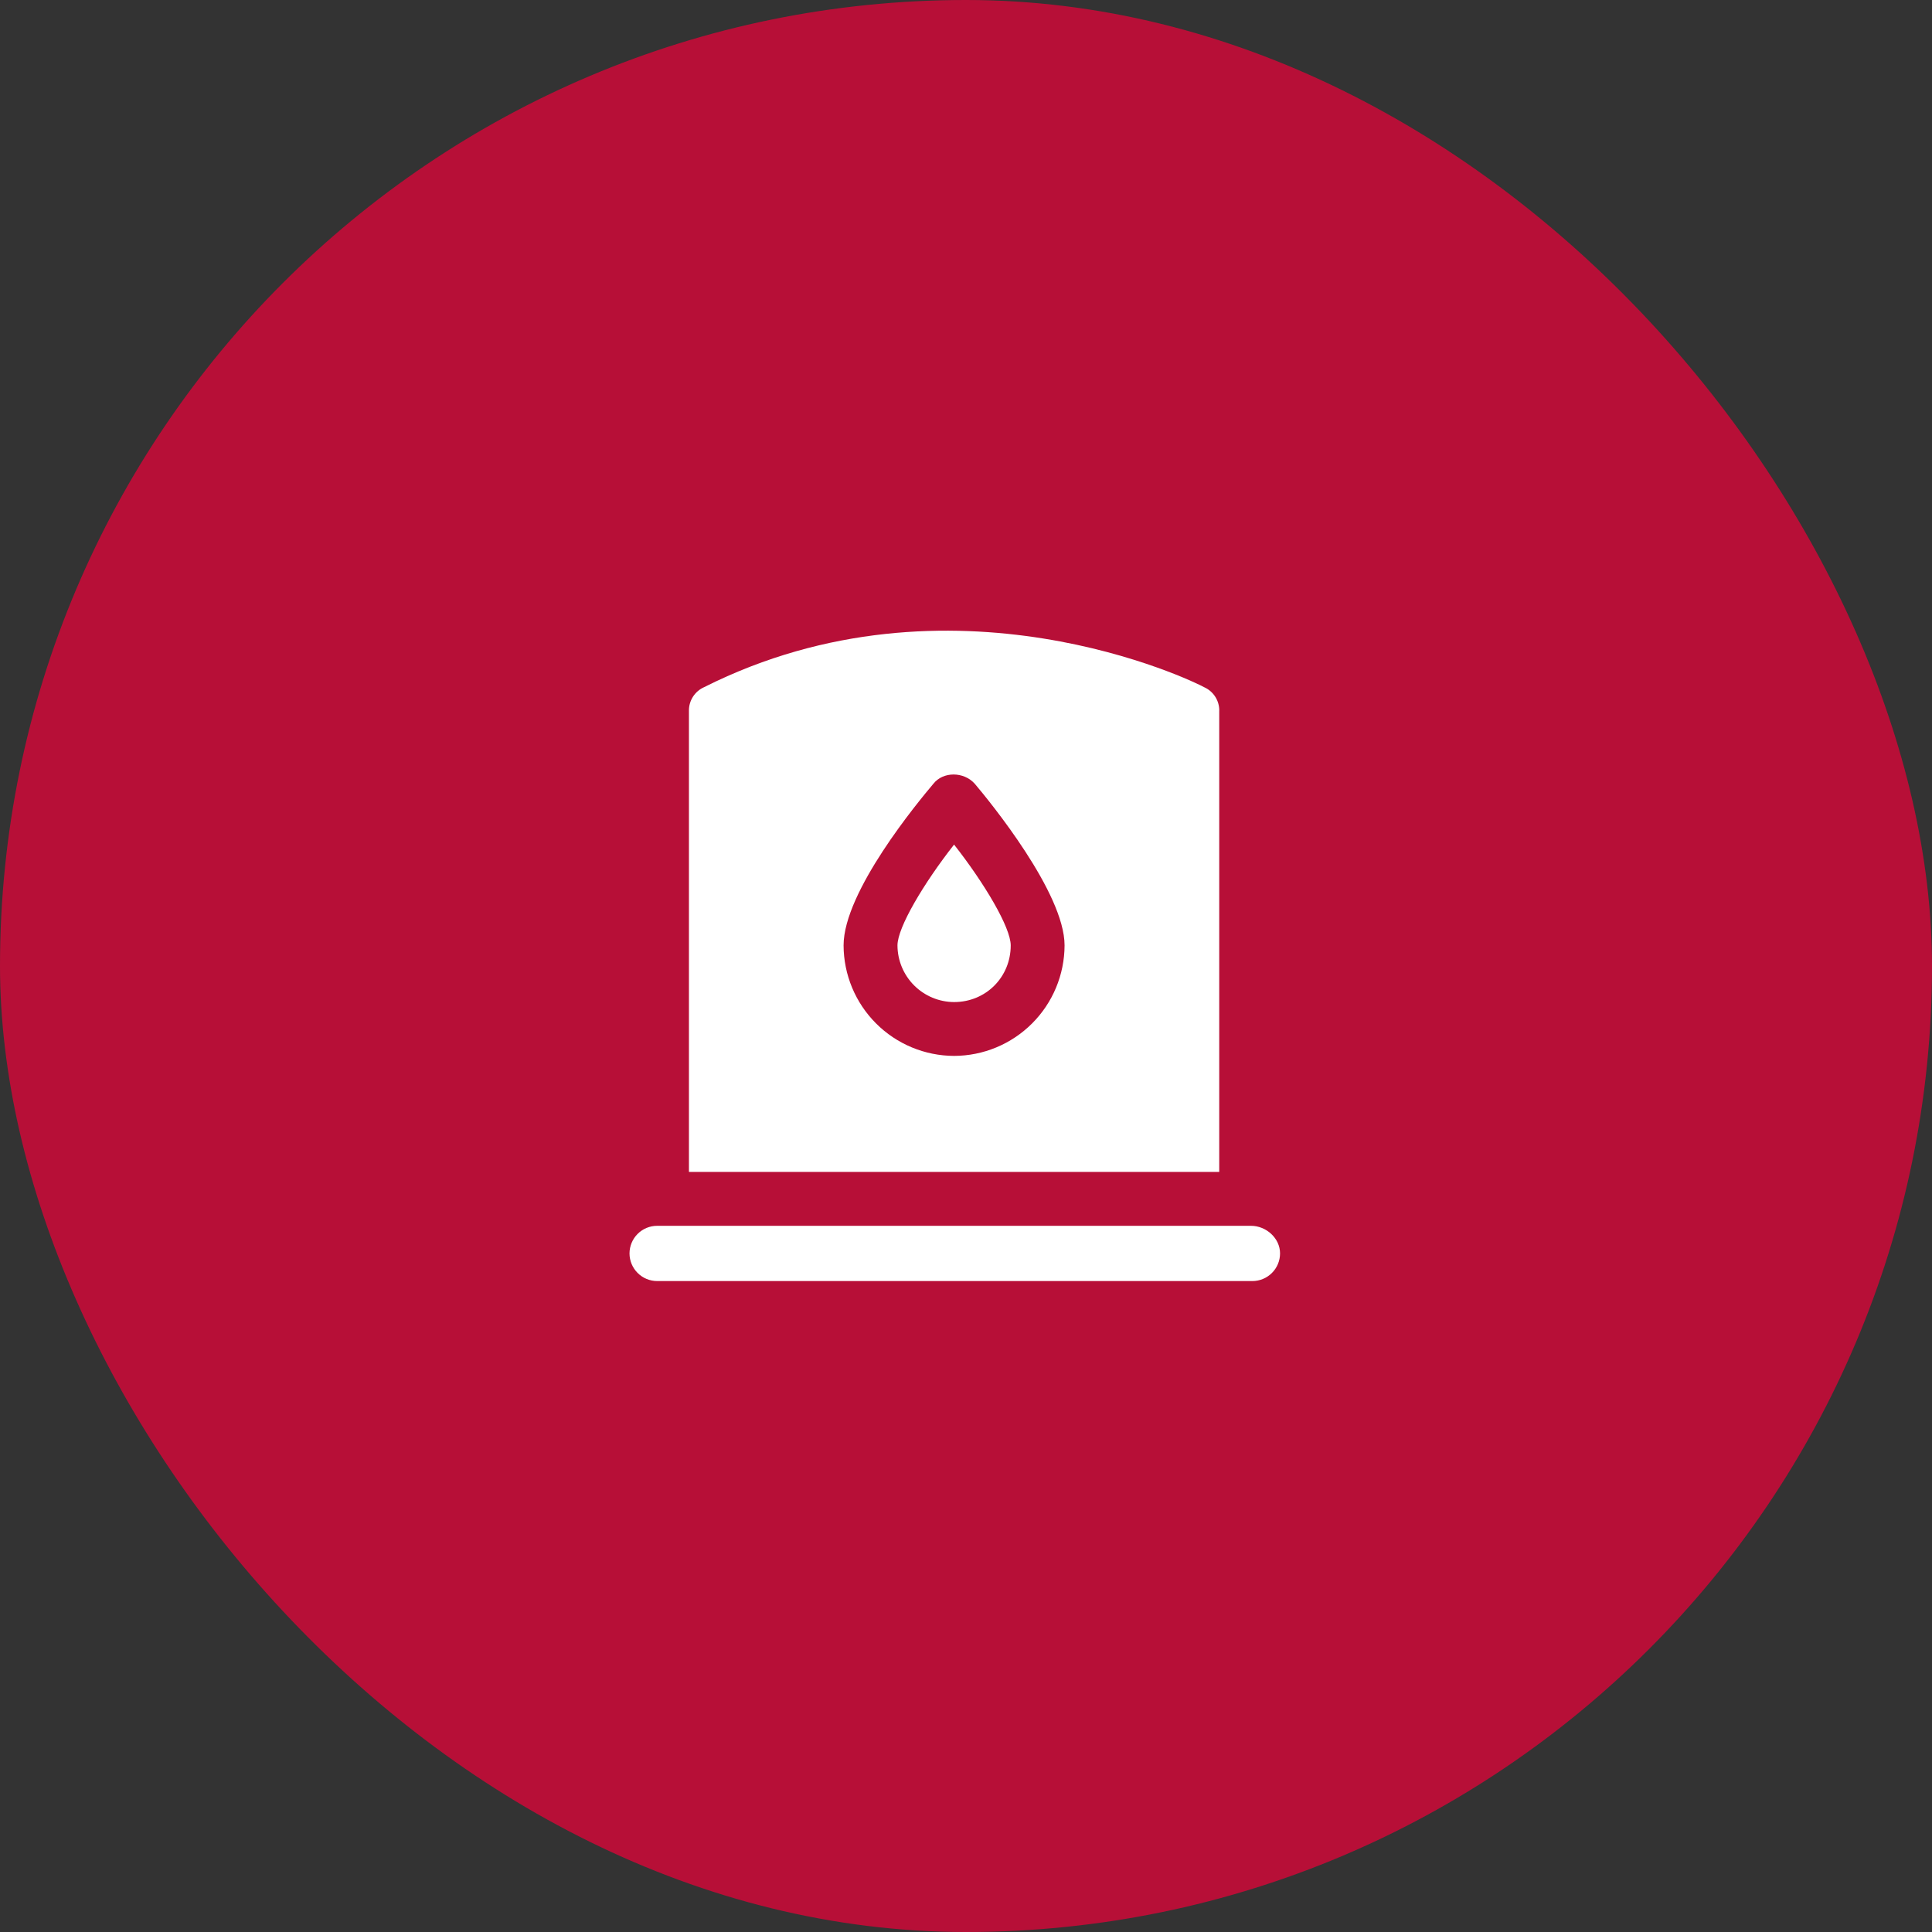
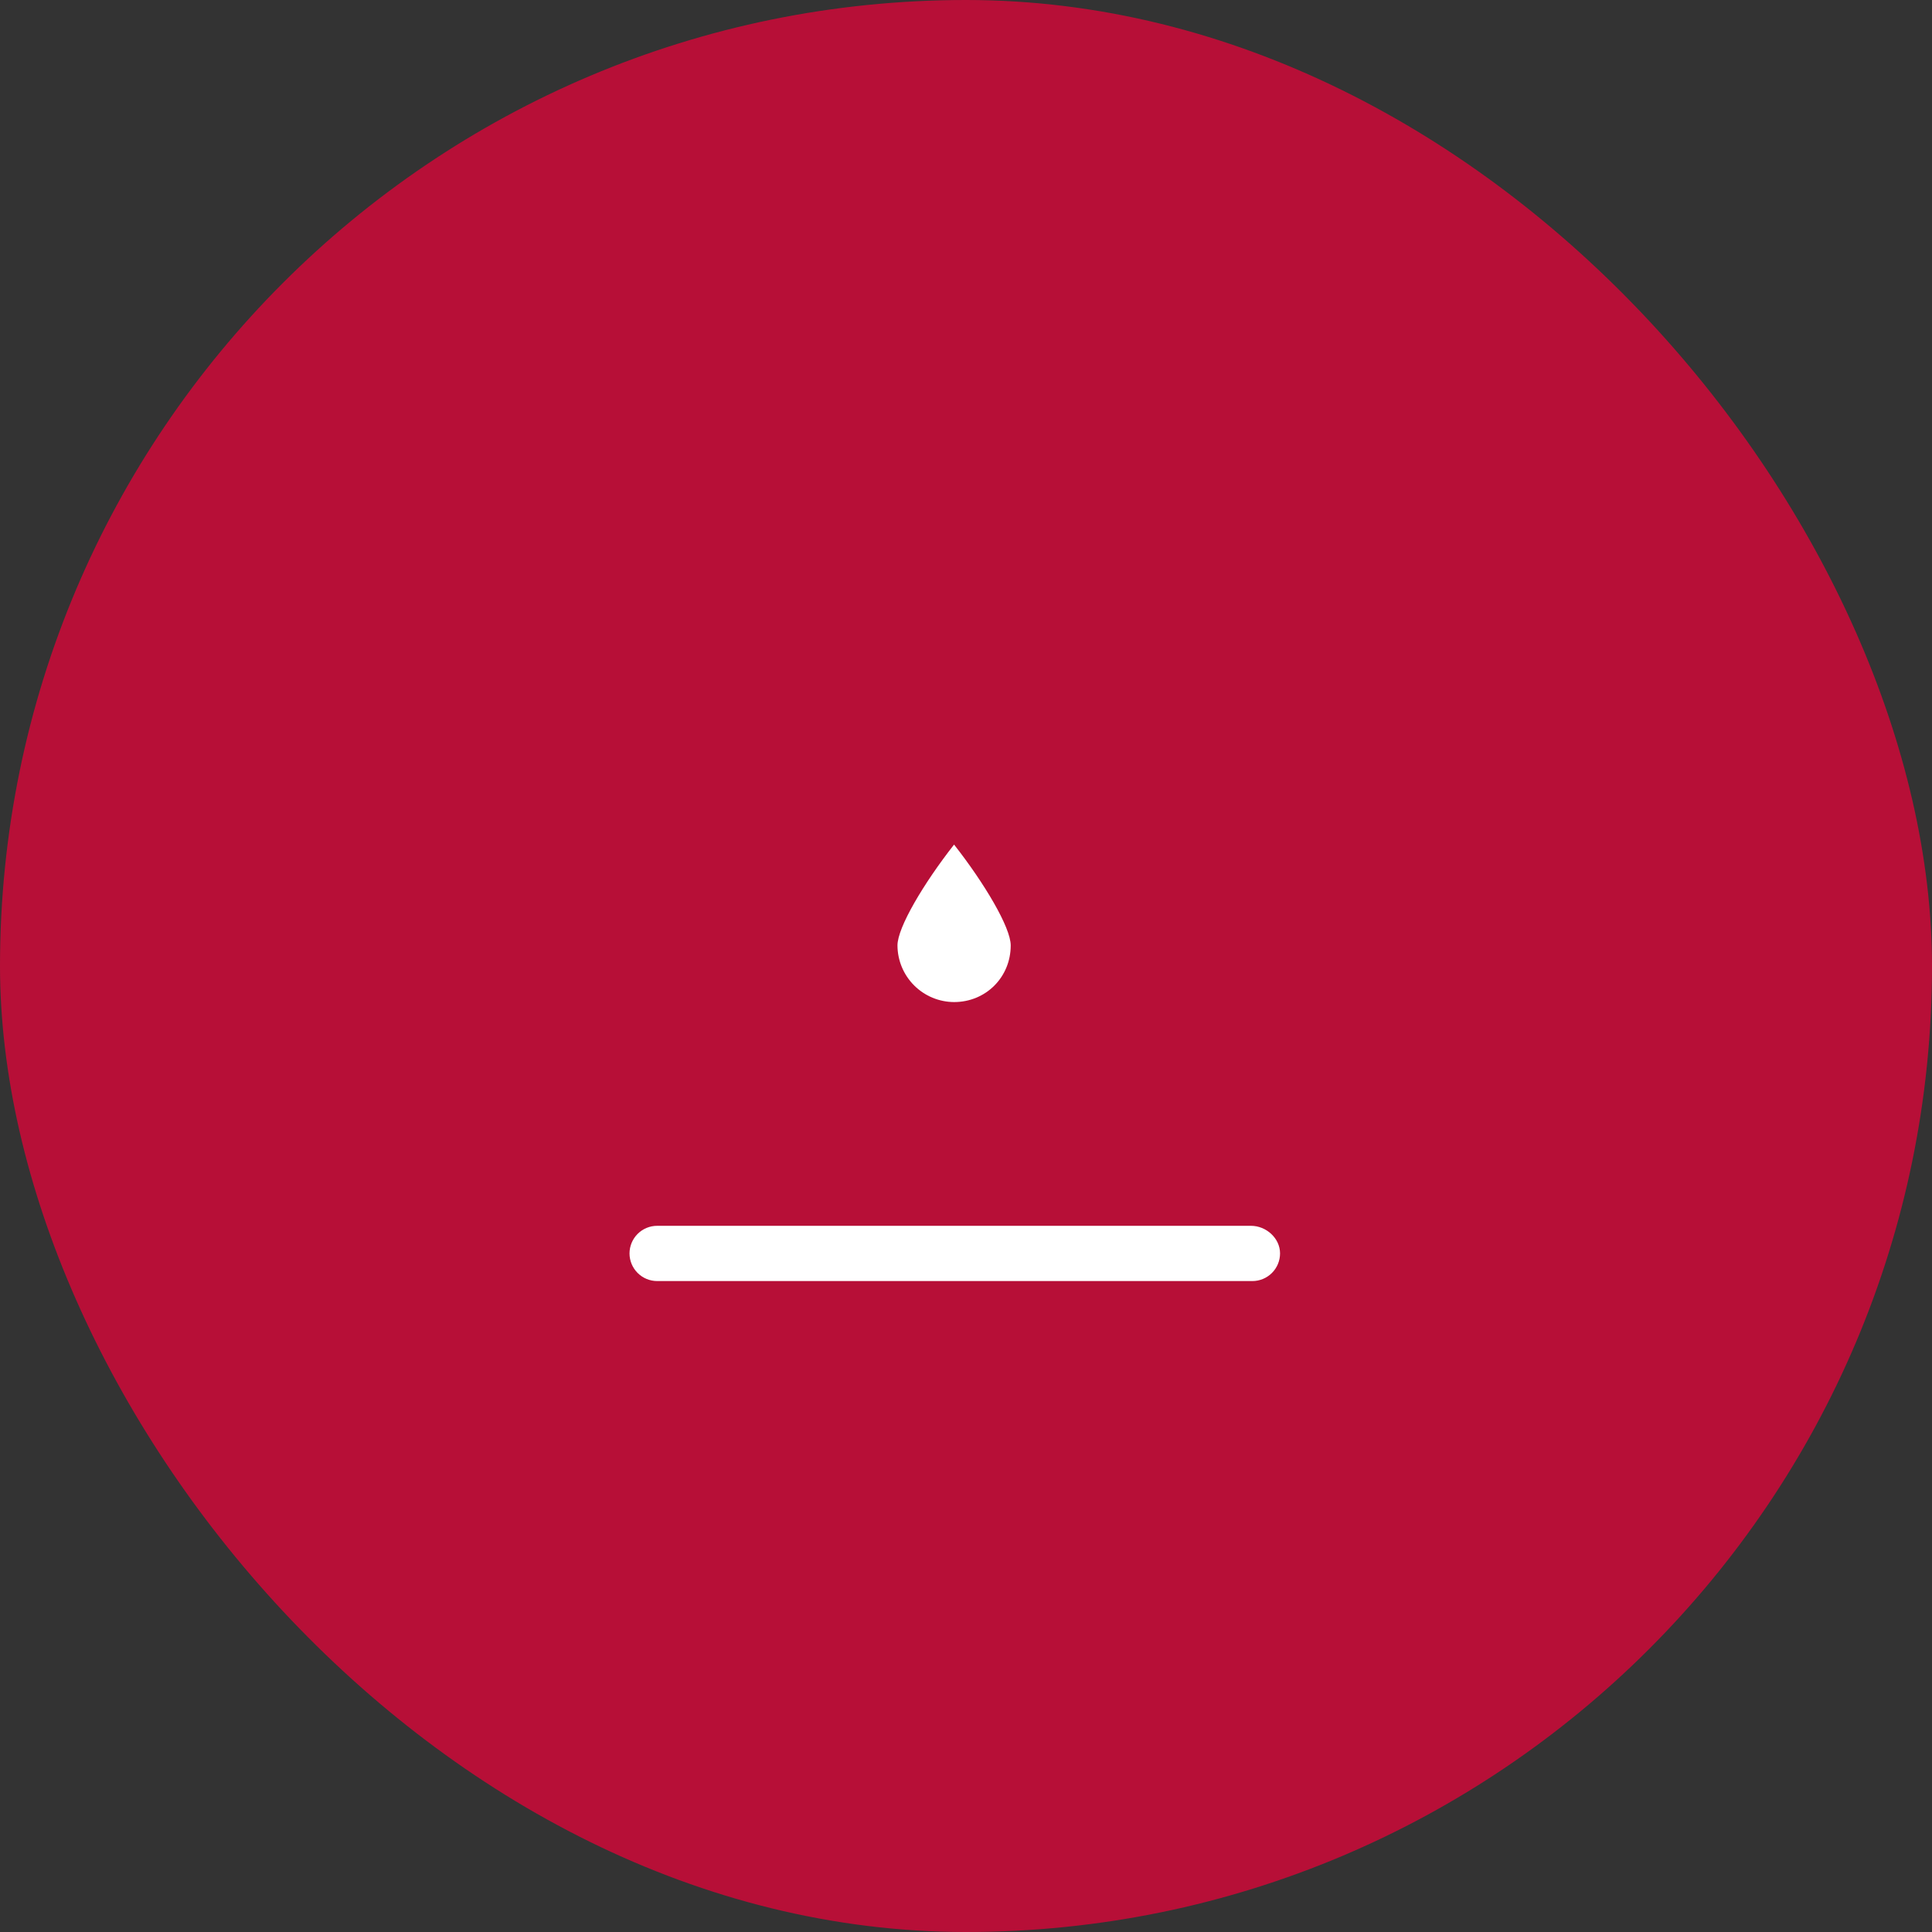
<svg xmlns="http://www.w3.org/2000/svg" width="96" height="96" viewBox="0 0 96 96" fill="none">
  <rect x="0" y="0" width="96" height="96" fill="#333333" stroke="none" />
  <rect width="96" height="96" rx="48" fill="#B70F37" />
  <path d="M44.595 46.977C44.598 47.723 44.895 48.437 45.422 48.964C45.948 49.491 46.662 49.789 47.407 49.792C48.987 49.792 50.222 48.555 50.222 46.977C50.222 46.085 48.917 43.89 47.407 41.967C45.898 43.89 44.595 46.085 44.595 46.977ZM62.163 60.91H32.653C32.289 60.91 31.94 61.055 31.683 61.312C31.425 61.57 31.281 61.919 31.28 62.282C31.281 62.647 31.426 62.996 31.684 63.253C31.941 63.51 32.291 63.655 32.655 63.655H62.23C62.595 63.655 62.944 63.51 63.202 63.252C63.46 62.994 63.605 62.645 63.605 62.28C63.605 61.527 62.917 60.91 62.163 60.91Z" fill="white" />
-   <path d="M60.585 35.312C60.587 35.065 60.516 34.823 60.382 34.616C60.248 34.408 60.056 34.245 59.83 34.145C59.35 33.87 47.27 27.97 34.987 34.145C34.762 34.244 34.57 34.408 34.436 34.615C34.302 34.822 34.231 35.063 34.233 35.31V58.232H60.583V35.31L60.585 35.312ZM47.41 52.467C45.955 52.463 44.561 51.884 43.532 50.855C42.502 49.826 41.922 48.432 41.917 46.977C41.917 44.302 45.625 39.84 46.377 38.947C46.86 38.33 47.888 38.33 48.438 38.947C49.193 39.84 52.898 44.37 52.898 46.977C52.893 48.432 52.313 49.826 51.284 50.854C50.256 51.883 48.862 52.463 47.407 52.467H47.41Z" fill="white" />
</svg>